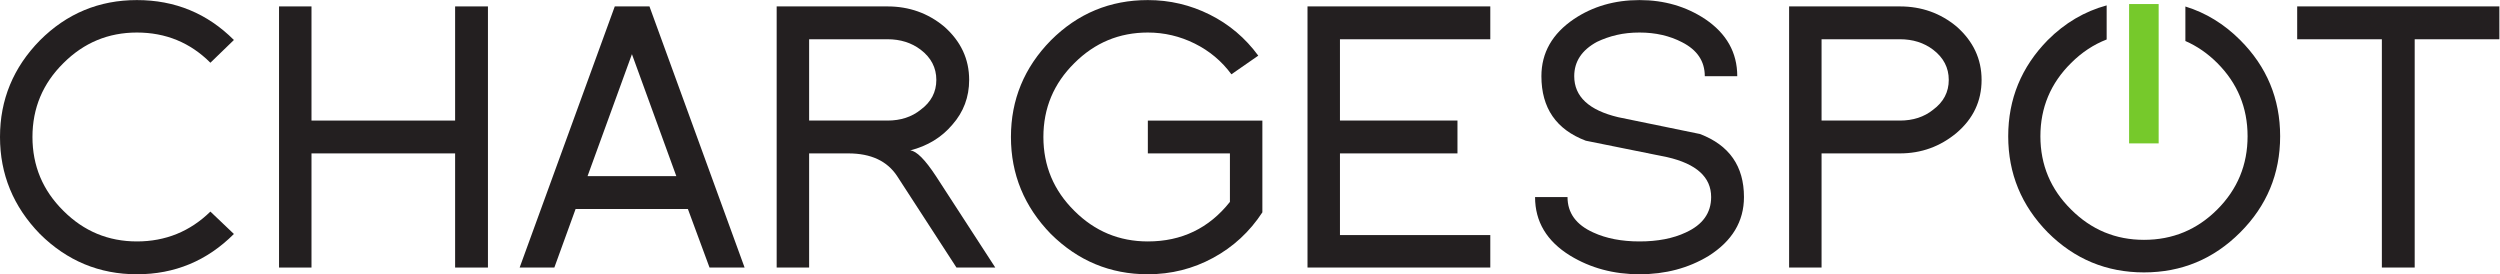
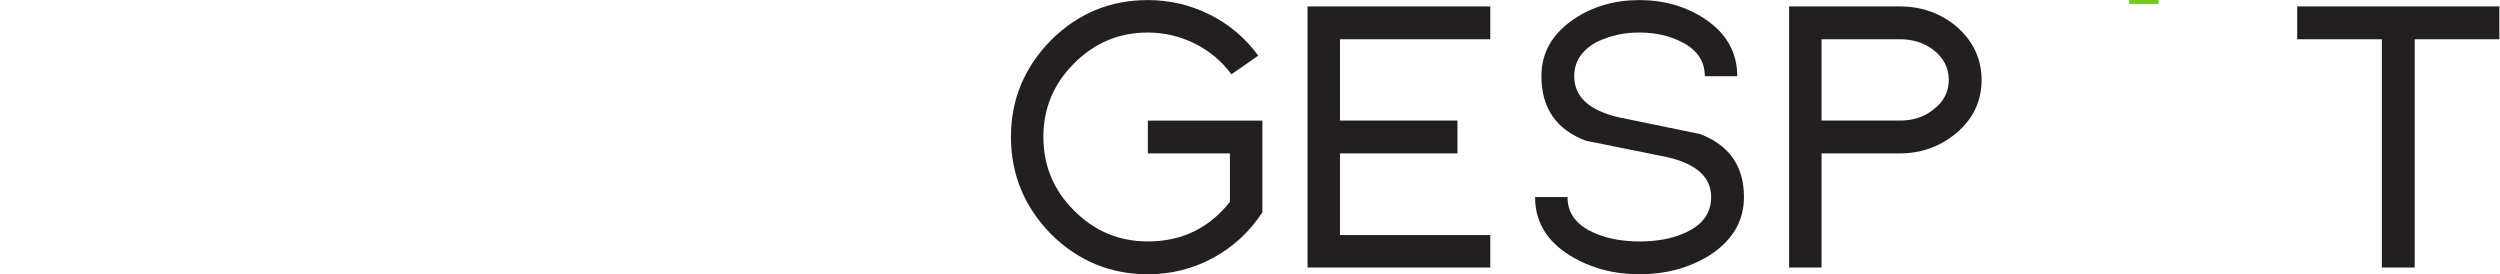
<svg xmlns="http://www.w3.org/2000/svg" viewBox="0 0 817.947 89.733" height="89.733" width="817.947" id="svg2" version="1.1">
  <defs id="defs6" />
  <g transform="matrix(1.333,0,0,-1.333,0,89.733)" id="g8">
    <g transform="scale(0.1)" id="g10">
-       <path id="path12" style="fill:#231f20;fill-opacity:1;fill-rule:nonzero;stroke:none" d="m 5363.92,657.199 v -84.707 c 28.39,-12.387 54.51,-30.265 78.22,-53.965 49.64,-49.648 74.45,-109.586 74.45,-179.785 0,-70.23 -24.81,-130.168 -74.45,-179.816 -49.64,-49.637 -109.59,-74.442 -179.81,-74.442 -69.63,0 -129.26,24.805 -178.91,74.442 -50.25,49.648 -75.36,109.586 -75.36,179.816 0,70.199 25.11,130.137 75.36,179.785 26.26,26.258 55.41,45.375 87.27,57.75 v 83.68 c -54.03,-14.707 -102.28,-42.91 -144.47,-85.105 -64.8,-66.012 -97.16,-144.715 -97.16,-236.11 0,-91.422 32.36,-170.129 97.16,-236.105 65.41,-65.399 144.08,-98.075 236.11,-98.075 92.03,0 170.73,32.676 236.1,98.075 65.4,65.371 98.08,144.074 98.08,236.105 0,92 -32.68,170.703 -98.08,236.11 -39.61,39.601 -84.48,66.957 -134.51,82.347" />
-       <path id="path14" style="fill:#76c92b;fill-opacity:1;fill-rule:nonzero;stroke:none" d="M 5225.77,663.238 V 321.223 h 72.55 v 342.015 h -72.55" />
-       <path id="path16" style="fill:#231f20;fill-opacity:1;fill-rule:nonzero;stroke:none" d="M 336.031,0 C 243.855,0 164.496,32.969 97.973,98.887 32.652,166.035 0,245.387 0,336.949 0,428.512 32.652,507.555 97.973,574.094 163.898,640.02 243.242,672.98 336.031,672.98 c 93.399,0 172.739,-32.66 238.063,-97.968 L 516.41,519.16 c -49.441,49.445 -109.578,74.16 -180.379,74.16 -70.199,0 -130.332,-25.035 -180.375,-75.078 C 104.98,468.184 79.66,407.754 79.66,336.949 c 0,-70.816 25.32,-131.246 75.996,-181.293 50.043,-50.058 110.176,-75.078 180.375,-75.078 70.192,0 130.324,24.402 180.379,73.25 L 574.094,98.887 C 508.172,32.969 428.809,0 336.031,0" />
-       <path id="path18" style="fill:#231f20;fill-opacity:1;fill-rule:nonzero;stroke:none" d="M 1117.06,16.484 V 296.66 H 764.543 V 16.484 h -79.66 V 657.414 h 79.66 V 377.238 h 352.517 v 280.176 h 80.57 V 16.484 h -80.57" />
-       <path id="path20" style="fill:#231f20;fill-opacity:1;fill-rule:nonzero;stroke:none" d="M 1551.05,540.215 1442.1,240.809 h 217.91 z M 1741.5,16.484 1688.39,160.234 h -275.6 L 1360.61,16.484 h -85.16 l 233.48,640.93 h 85.15 L 1827.57,16.484 h -86.07" />
-       <path id="path22" style="fill:#231f20;fill-opacity:1;fill-rule:nonzero;stroke:none" d="m 2259.74,551.203 c -22.6,17.082 -49.76,25.641 -81.5,25.641 H 1985.96 V 377.238 h 192.28 c 32.35,0 59.52,8.836 81.5,26.547 25.63,18.914 38.45,43.34 38.45,73.258 0,29.898 -12.82,54.617 -38.45,74.16 z M 2347.63,16.484 2202.05,240.809 c -24.42,37.23 -64.41,55.851 -119.94,55.851 h -96.15 V 16.484 H 1906.3 V 657.414 h 271.94 c 53.11,0 99.5,-16.48 139.18,-49.437 40.89,-36.028 61.35,-79.661 61.35,-130.934 0,-42.121 -13.74,-78.746 -41.21,-109.879 -26.26,-31.129 -60.74,-52.191 -103.47,-63.176 15.26,-1.234 36.32,-22.289 63.19,-63.179 L 2442.86,16.484 h -95.23" />
+       <path id="path14" style="fill:#76c92b;fill-opacity:1;fill-rule:nonzero;stroke:none" d="M 5225.77,663.238 h 72.55 v 342.015 h -72.55" />
      <path id="path24" style="fill:#231f20;fill-opacity:1;fill-rule:nonzero;stroke:none" d="M 2977.57,40.285 C 2928.13,13.438 2874.71,0 2817.33,0 c -92.17,0 -171.52,32.969 -238.05,98.887 -65.32,67.148 -97.98,146.5 -97.98,238.062 0,91.563 32.66,170.606 97.98,237.145 65.92,65.926 145.27,98.886 238.05,98.886 53.71,0 104.39,-11.906 152,-35.707 47.61,-23.808 87.29,-57.378 119.03,-100.718 l -65.93,-45.782 c -23.8,32.348 -53.87,57.528 -90.18,75.536 -36.33,18 -74.63,27.011 -114.92,27.011 -70.2,0 -130.32,-25.035 -180.37,-75.078 -50.67,-50.058 -76,-110.488 -76,-181.293 0,-70.816 25.33,-131.246 76,-181.293 50.05,-50.058 110.17,-75.078 180.37,-75.078 83.02,0 150.17,32.344 201.45,97.059 V 296.66 h -201.45 v 80.578 h 281.1 V 151.992 C 3067.3,104.387 3027.01,67.148 2977.57,40.285" />
      <path id="path26" style="fill:#231f20;fill-opacity:1;fill-rule:nonzero;stroke:none" d="M 3209.22,16.484 V 657.414 h 448.65 v -80.57 h -369 V 377.238 h 288.42 V 296.66 H 3288.87 V 96.133 h 369 V 16.484 h -448.65" />
      <path id="path28" style="fill:#231f20;fill-opacity:1;fill-rule:nonzero;stroke:none" d="M 4193.5,44.863 C 4144.06,14.961 4087.59,0 4024.12,0 c -63.5,0 -120.28,15.266 -170.31,45.781 -57.39,35.391 -86.07,83.321 -86.07,143.75 h 79.66 c 0,-39.07 21.06,-68.066 63.17,-86.98 31.74,-14.649 69.59,-21.973 113.55,-21.973 44.55,0 82.4,7.324 113.53,21.973 41.51,18.914 62.27,47.91 62.27,86.98 0,48.828 -36.04,81.496 -108.05,97.977 -32.97,6.707 -66.24,13.418 -99.8,20.144 -33.58,6.707 -66.84,13.418 -99.81,20.141 -72.64,27.473 -108.95,80.262 -108.95,158.398 0,57.375 26.55,104.071 79.65,140.094 46.38,31.129 100.1,46.695 161.16,46.695 60.43,0 114.14,-15.566 161.14,-46.695 52.49,-35.41 78.75,-82.109 78.75,-140.094 h -79.67 c 0,36.633 -18.62,64.395 -55.84,83.329 -30.54,15.863 -65.33,23.8 -104.38,23.8 -20.15,0 -38.78,-1.984 -55.86,-5.945 -17.09,-3.98 -33.27,-9.621 -48.53,-16.937 -37.23,-20.149 -55.86,-48.231 -55.86,-84.247 0,-50.05 36.02,-83.632 108.05,-100.711 l 200.53,-41.207 c 72.02,-27.468 108.03,-79.058 108.03,-154.742 0,-59.824 -29,-108.047 -86.98,-144.668" />
      <path id="path30" style="fill:#231f20;fill-opacity:1;fill-rule:nonzero;stroke:none" d="m 4744.7,551.203 c -22.58,17.082 -49.76,25.641 -81.49,25.641 H 4470.93 V 377.238 h 192.28 c 32.35,0 59.51,8.836 81.49,26.547 25.64,18.914 38.45,43.34 38.45,73.258 0,29.898 -12.81,54.617 -38.45,74.16 z m 57.69,-204.18 C 4762.1,313.441 4715.7,296.66 4663.21,296.66 H 4470.93 V 16.484 h -79.65 V 657.414 h 271.93 c 53.1,0 99.48,-16.48 139.18,-49.437 40.88,-36.028 61.34,-79.661 61.34,-130.934 0,-51.895 -20.46,-95.227 -61.34,-130.02" />
      <path id="path32" style="fill:#231f20;fill-opacity:1;fill-rule:nonzero;stroke:none" d="M 5926.75,576.844 V 16.484 h -80.57 V 576.844 h -207.84 v 80.57 h 496.26 v -80.57 h -207.85" />
    </g>
  </g>
</svg>